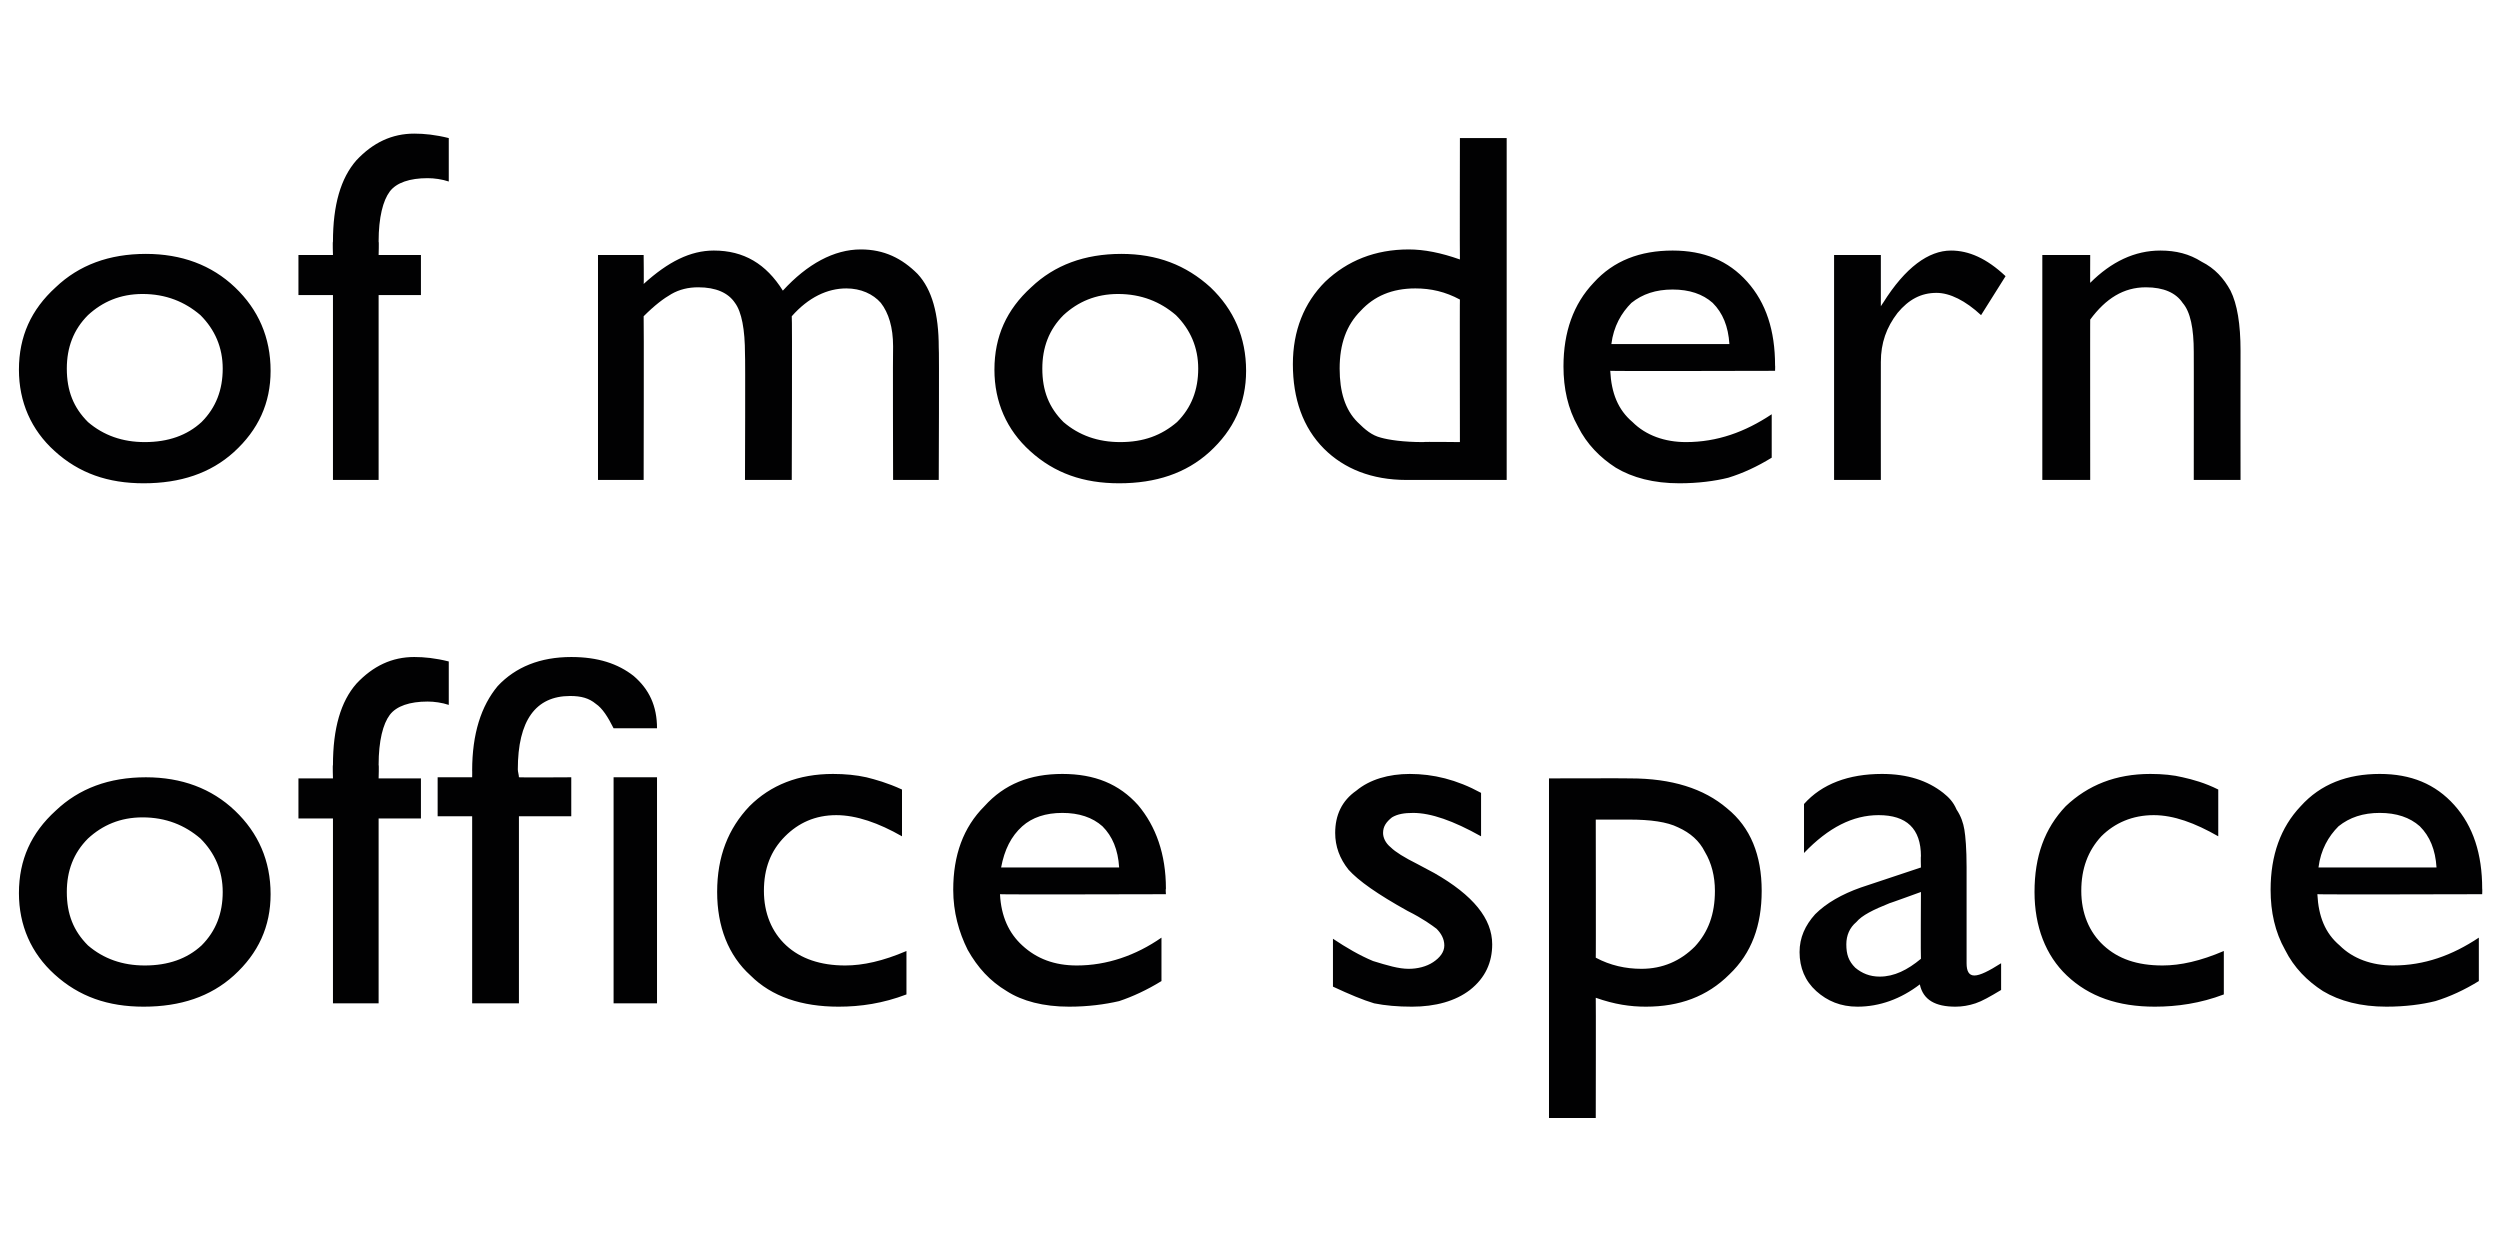
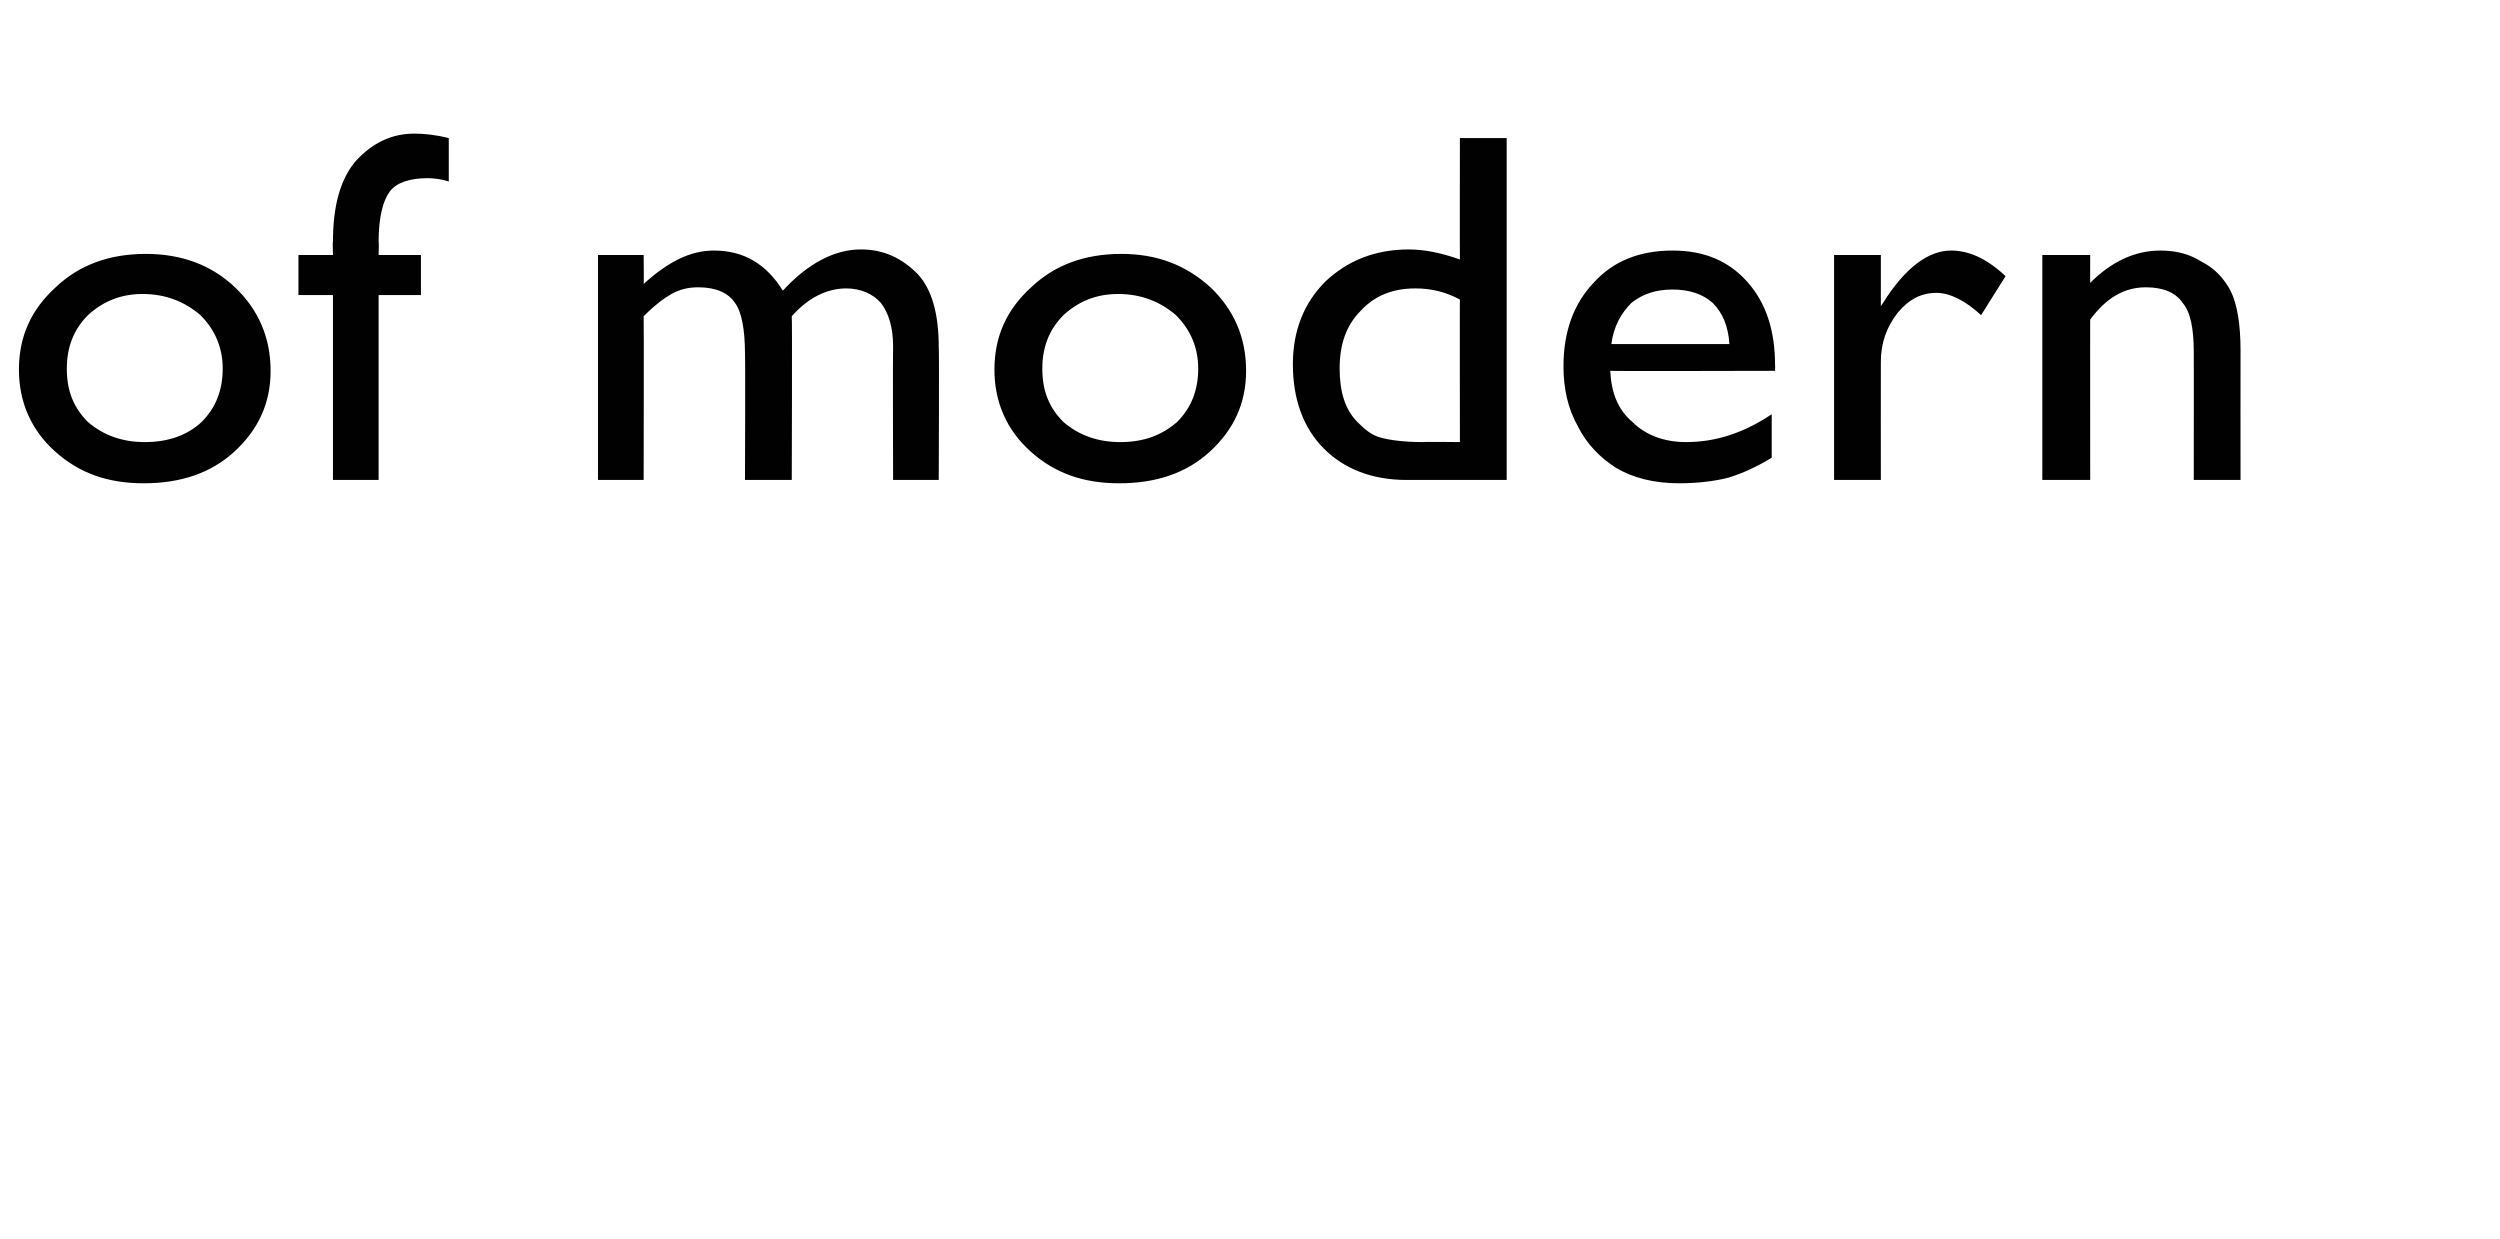
<svg xmlns="http://www.w3.org/2000/svg" version="1.1" width="224.5px" height="111.3px" viewBox="0 -12 224.5 111.3" style="top:-12px">
  <desc>of modern office space</desc>
  <defs />
  <g id="Polygon100505">
-     <path d="m13.1 57.8c3.2 0 5.9 1 8 3c2.1 2 3.2 4.5 3.2 7.5c0 2.9-1.1 5.3-3.3 7.3c-2.1 1.9-4.8 2.8-8.1 2.8c-3.2 0-5.8-.9-8-2.9c-2.1-1.9-3.2-4.4-3.2-7.3c0-3 1.1-5.4 3.3-7.4c2.1-2 4.8-3 8.1-3zm-.3 3.6c-2 0-3.6.7-4.9 1.9c-1.3 1.3-1.9 2.9-1.9 4.8c0 2 .6 3.5 1.9 4.8c1.4 1.2 3.1 1.8 5.1 1.8c2.1 0 3.8-.6 5.1-1.8c1.3-1.3 1.9-2.9 1.9-4.8c0-1.9-.7-3.5-2-4.8c-1.4-1.2-3.1-1.9-5.2-1.9zm17.1-3.5c0 0-.04-1.23 0-1.2c0-3.3.7-5.7 2.1-7.3c1.5-1.6 3.2-2.4 5.2-2.4c.9 0 1.9.1 3.1.4c0 0 0 3.9 0 3.9c-.6-.2-1.3-.3-1.9-.3c-1.6 0-2.8.4-3.4 1.2c-.6.8-1 2.3-1 4.5c.04-.03 0 1.2 0 1.2l3.8 0l0 3.6l-3.8 0l0 16.6l-4.1 0l0-16.6l-3.1 0l0-3.6l3.1 0zm16.6-.8c0 .2.1.5.1.7c-.01.03 4.7 0 4.7 0l0 3.5l-4.7 0l0 16.8l-4.2 0l0-16.8l-3.1 0l0-3.5l3.1 0c0 0 .01-.63 0-.6c0-3.3.8-5.8 2.3-7.6c1.6-1.7 3.8-2.6 6.6-2.6c2.4 0 4.2.6 5.6 1.7c1.4 1.2 2.1 2.7 2.1 4.7c0 0-3.9 0-3.9 0c-.5-1-1-1.8-1.6-2.2c-.6-.5-1.3-.7-2.3-.7c-3.1 0-4.7 2.2-4.7 6.6c0 0 0 0 0 0zm8.6.7l3.9 0l0 20.3l-3.9 0l0-20.3zm20.8 16.9c1.6 0 3.4-.4 5.5-1.3c0 0 0 3.9 0 3.9c-2.1.8-4.1 1.1-6.1 1.1c-3.3 0-6-.9-7.9-2.8c-2-1.8-3-4.4-3-7.5c0-3.2 1-5.7 2.9-7.7c1.9-1.9 4.4-2.9 7.5-2.9c1.1 0 2.1.1 3 .3c.8.2 1.9.5 3.2 1.1c0 0 0 4.2 0 4.2c-2.1-1.2-4.1-1.9-5.9-1.9c-1.9 0-3.4.7-4.6 1.9c-1.3 1.3-1.9 2.9-1.9 4.9c0 2 .7 3.7 2 4.9c1.3 1.2 3.1 1.8 5.3 1.8c0 0 0 0 0 0zm28.8-6.4c0 0-14.9.04-14.9 0c.1 2 .8 3.5 2 4.6c1.3 1.2 2.9 1.8 4.9 1.8c2.7 0 5.3-.9 7.6-2.5c0 0 0 3.9 0 3.9c-1.3.8-2.6 1.4-3.8 1.8c-1.3.3-2.8.5-4.5.5c-2.3 0-4.2-.5-5.6-1.4c-1.5-.9-2.6-2.1-3.5-3.7c-.8-1.6-1.3-3.4-1.3-5.4c0-3.1.9-5.6 2.8-7.5c1.8-2 4.1-2.9 7-2.9c2.9 0 5.1.9 6.8 2.8c1.6 1.9 2.5 4.4 2.5 7.5c-.04.03 0 .5 0 .5zm-14.8-2.4c0 0 10.6 0 10.6 0c-.1-1.6-.6-2.8-1.5-3.7c-.9-.8-2.1-1.2-3.6-1.2c-1.5 0-2.7.4-3.6 1.2c-1 .9-1.6 2.1-1.9 3.7zm29.8 10.7c0 0 0-4.3 0-4.3c1.2.8 2.4 1.5 3.6 2c1.3.4 2.3.7 3.2.7c.8 0 1.6-.2 2.2-.6c.6-.4 1-.9 1-1.5c0-.6-.3-1.1-.7-1.5c-.4-.3-1.2-.9-2.6-1.6c-2.7-1.5-4.4-2.7-5.3-3.7c-.8-1-1.2-2.1-1.2-3.3c0-1.6.6-2.9 1.9-3.8c1.2-1 2.9-1.5 4.8-1.5c2.1 0 4.2.5 6.4 1.7c0 0 0 3.9 0 3.9c-2.5-1.4-4.5-2.1-6.1-2.1c-.8 0-1.4.1-1.9.4c-.5.4-.8.8-.8 1.4c0 .4.2.9.7 1.3c.4.4 1.2.9 2.4 1.5c0 0 1.5.8 1.5.8c3.5 2 5.2 4.1 5.2 6.4c0 1.6-.6 3-2 4.1c-1.3 1-3.1 1.5-5.2 1.5c-1.3 0-2.4-.1-3.4-.3c-1-.3-2.2-.8-3.7-1.5zm19.4 11.8l0-30.5c0 0 7.27-.02 7.3 0c3.7 0 6.6.9 8.7 2.7c2.1 1.7 3.1 4.2 3.1 7.4c0 3.1-.9 5.6-2.9 7.5c-2 2-4.5 2.9-7.5 2.9c-1.4 0-2.8-.2-4.5-.8c.02-.01 0 10.8 0 10.8l-4.2 0zm7.2-26.8c-.02.01-3 0-3 0c0 0 .02 12.45 0 12.4c1.3.7 2.7 1 4.1 1c1.9 0 3.5-.7 4.8-2c1.2-1.3 1.8-2.9 1.8-5c0-1.3-.3-2.5-.9-3.5c-.5-1-1.3-1.7-2.4-2.2c-1-.5-2.5-.7-4.4-.7zm30.3 4.3c0 0 0 8.6 0 8.6c0 .7.2 1.1.7 1.1c.5 0 1.3-.4 2.4-1.1c0 0 0 2.4 0 2.4c-1 .6-1.7 1-2.3 1.2c-.6.2-1.2.3-1.8.3c-1.8 0-2.9-.6-3.2-2c-1.7 1.3-3.6 2-5.6 2c-1.5 0-2.7-.5-3.7-1.4c-1-.9-1.5-2.1-1.5-3.5c0-1.3.5-2.4 1.4-3.4c1-1 2.4-1.8 4.1-2.4c.02 0 5.4-1.8 5.4-1.8c0 0-.03-1.04 0-1c0-2.5-1.3-3.7-3.8-3.7c-2.3 0-4.5 1.1-6.7 3.4c0 0 0-4.4 0-4.4c1.6-1.8 4-2.7 7-2.7c2.3 0 4.1.6 5.5 1.7c.5.4.9.8 1.2 1.5c.4.6.6 1.2.7 1.8c.1.6.2 1.7.2 3.4zm-7.8 9.8c1.3 0 2.5-.6 3.7-1.6c-.03-.01 0-6 0-6c0 0-2.83 1.03-2.8 1c-1.5.6-2.5 1.1-3 1.7c-.6.5-.9 1.2-.9 2c0 .9.2 1.5.8 2.1c.6.5 1.3.8 2.2.8c0 0 0 0 0 0zm25.4-1c1.6 0 3.4-.4 5.5-1.3c0 0 0 3.9 0 3.9c-2.1.8-4.2 1.1-6.2 1.1c-3.3 0-5.9-.9-7.9-2.8c-1.9-1.8-2.9-4.4-2.9-7.5c0-3.2.9-5.7 2.8-7.7c2-1.9 4.5-2.9 7.6-2.9c1.1 0 2.1.1 2.9.3c.9.2 2 .5 3.2 1.1c0 0 0 4.2 0 4.2c-2.1-1.2-4-1.9-5.8-1.9c-1.9 0-3.5.7-4.7 1.9c-1.2 1.3-1.8 2.9-1.8 4.9c0 2 .7 3.7 2 4.9c1.3 1.2 3 1.8 5.3 1.8c0 0 0 0 0 0zm28.7-6.4c0 0-14.84.04-14.8 0c.1 2 .7 3.5 2 4.6c1.2 1.2 2.9 1.8 4.8 1.8c2.8 0 5.3-.9 7.7-2.5c0 0 0 3.9 0 3.9c-1.3.8-2.6 1.4-3.9 1.8c-1.2.3-2.7.5-4.4.5c-2.3 0-4.2-.5-5.7-1.4c-1.4-.9-2.6-2.1-3.4-3.7c-.9-1.6-1.3-3.4-1.3-5.4c0-3.1.9-5.6 2.7-7.5c1.8-2 4.2-2.9 7.1-2.9c2.8 0 5 .9 6.7 2.8c1.7 1.9 2.5 4.4 2.5 7.5c.02.03 0 .5 0 .5zm-14.7-2.4c0 0 10.6 0 10.6 0c-.1-1.6-.6-2.8-1.5-3.7c-.9-.8-2.1-1.2-3.6-1.2c-1.5 0-2.7.4-3.7 1.2c-.9.9-1.6 2.1-1.8 3.7z" stroke="none" fill="#010102" />
-   </g>
+     </g>
  <g id="Polygon100504">
    <path d="m13.1 10.8c3.2 0 5.9 1 8 3c2.1 2 3.2 4.5 3.2 7.5c0 2.9-1.1 5.3-3.3 7.3c-2.1 1.9-4.8 2.8-8.1 2.8c-3.2 0-5.8-.9-8-2.9c-2.1-1.9-3.2-4.4-3.2-7.3c0-3 1.1-5.4 3.3-7.4c2.1-2 4.8-3 8.1-3zm-.3 3.6c-2 0-3.6.7-4.9 1.9c-1.3 1.3-1.9 2.9-1.9 4.8c0 2 .6 3.5 1.9 4.8c1.4 1.2 3.1 1.8 5.1 1.8c2.1 0 3.8-.6 5.1-1.8c1.3-1.3 1.9-2.9 1.9-4.8c0-1.9-.7-3.5-2-4.8c-1.4-1.2-3.1-1.9-5.2-1.9zm17.1-3.5c0 0-.04-1.23 0-1.2c0-3.3.7-5.7 2.1-7.3c1.5-1.6 3.2-2.4 5.2-2.4c.9 0 1.9.1 3.1.4c0 0 0 3.9 0 3.9c-.6-.2-1.3-.3-1.9-.3c-1.6 0-2.8.4-3.4 1.2c-.6.8-1 2.3-1 4.5c.04-.03 0 1.2 0 1.2l3.8 0l0 3.6l-3.8 0l0 16.6l-4.1 0l0-16.6l-3.1 0l0-3.6l3.1 0zm46.1 3c-1.7 0-3.4.8-4.9 2.5c.05.01 0 14.7 0 14.7l-4.2 0c0 0 .04-11.26 0-11.3c0-2.2-.3-3.8-.9-4.6c-.6-.9-1.7-1.4-3.3-1.4c-.9 0-1.7.2-2.4.6c-.7.4-1.5 1-2.5 2c.03.01 0 14.7 0 14.7l-4.1 0l0-20.2l4.1 0c0 0 .03 2.64 0 2.6c2.2-2 4.2-3 6.3-3c2.7 0 4.7 1.2 6.2 3.6c2.2-2.4 4.6-3.7 7-3.7c2.1 0 3.7.8 5.1 2.2c1.3 1.4 1.9 3.6 1.9 6.6c.05-.04 0 11.9 0 11.9l-4.1 0c0 0-.03-11.98 0-12c0-1.7-.4-3-1.1-3.9c-.7-.8-1.8-1.3-3.1-1.3c0 0 0 0 0 0zm24.7-3.1c3.2 0 5.8 1 8 3c2.1 2 3.2 4.5 3.2 7.5c0 2.9-1.1 5.3-3.3 7.3c-2.1 1.9-4.8 2.8-8.1 2.8c-3.2 0-5.8-.9-8-2.9c-2.1-1.9-3.2-4.4-3.2-7.3c0-3 1.1-5.4 3.3-7.4c2.1-2 4.8-3 8.1-3zm-.3 3.6c-2 0-3.6.7-4.9 1.9c-1.3 1.3-1.9 2.9-1.9 4.8c0 2 .6 3.5 1.9 4.8c1.4 1.2 3.1 1.8 5.1 1.8c2.1 0 3.7-.6 5.1-1.8c1.3-1.3 1.9-2.9 1.9-4.8c0-1.9-.7-3.5-2-4.8c-1.4-1.2-3.1-1.9-5.2-1.9zm30.7-14l4.2 0l0 30.7c0 0-8.95-.01-9 0c-3.1 0-5.6-1-7.4-2.8c-1.9-1.9-2.8-4.5-2.8-7.6c0-3 1-5.5 2.9-7.4c2-1.9 4.5-2.9 7.5-2.9c1.4 0 2.9.3 4.6.9c-.02-.01 0-10.9 0-10.9zm0 27.3c0 0-.02-12.85 0-12.8c-1.3-.7-2.6-1-4-1c-2.1 0-3.7.7-4.9 2c-1.3 1.3-1.9 3-1.9 5.2c0 2.1.5 3.7 1.6 4.8c.7.7 1.3 1.2 2.1 1.4c.7.2 2 .4 3.8.4c.04-.04 3.3 0 3.3 0zm28.3-6.4c0 0-14.84.04-14.8 0c.1 2 .7 3.5 2 4.6c1.2 1.2 2.9 1.8 4.8 1.8c2.8 0 5.3-.9 7.7-2.5c0 0 0 3.9 0 3.9c-1.3.8-2.6 1.4-3.9 1.8c-1.2.3-2.7.5-4.4.5c-2.3 0-4.2-.5-5.7-1.4c-1.4-.9-2.6-2.1-3.4-3.7c-.9-1.6-1.3-3.4-1.3-5.4c0-3.1.9-5.6 2.7-7.5c1.8-2 4.2-2.9 7.1-2.9c2.8 0 5 .9 6.7 2.8c1.7 1.9 2.5 4.4 2.5 7.5c.02.03 0 .5 0 .5zm-14.7-2.4c0 0 10.6 0 10.6 0c-.1-1.6-.6-2.8-1.5-3.7c-.9-.8-2.1-1.2-3.6-1.2c-1.5 0-2.7.4-3.7 1.2c-.9.9-1.6 2.1-1.8 3.7zm24.2-8l0 4.6c0 0 .22-.34.2-.3c2-3.2 4.1-4.7 6.1-4.7c1.6 0 3.2.7 4.9 2.3c0 0-2.2 3.5-2.2 3.5c-1.4-1.3-2.8-2-4-2c-1.4 0-2.5.6-3.5 1.8c-1 1.3-1.5 2.7-1.5 4.4c-.01.02 0 10.6 0 10.6l-4.2 0l0-20.2l4.2 0zm18.8 0c0 0-.01 2.55 0 2.5c1.9-1.9 4-2.9 6.3-2.9c1.4 0 2.6.3 3.7 1c1.2.6 2 1.5 2.6 2.6c.6 1.2.9 3 .9 5.4c-.01.03 0 11.6 0 11.6l-4.2 0c0 0 .01-11.52 0-11.5c0-2.1-.3-3.6-1-4.4c-.6-.9-1.7-1.4-3.3-1.4c-2 0-3.6 1-5 2.9c-.01-.04 0 14.4 0 14.4l-4.3 0l0-20.2l4.3 0z" stroke="none" fill="#010102" />
  </g>
</svg>